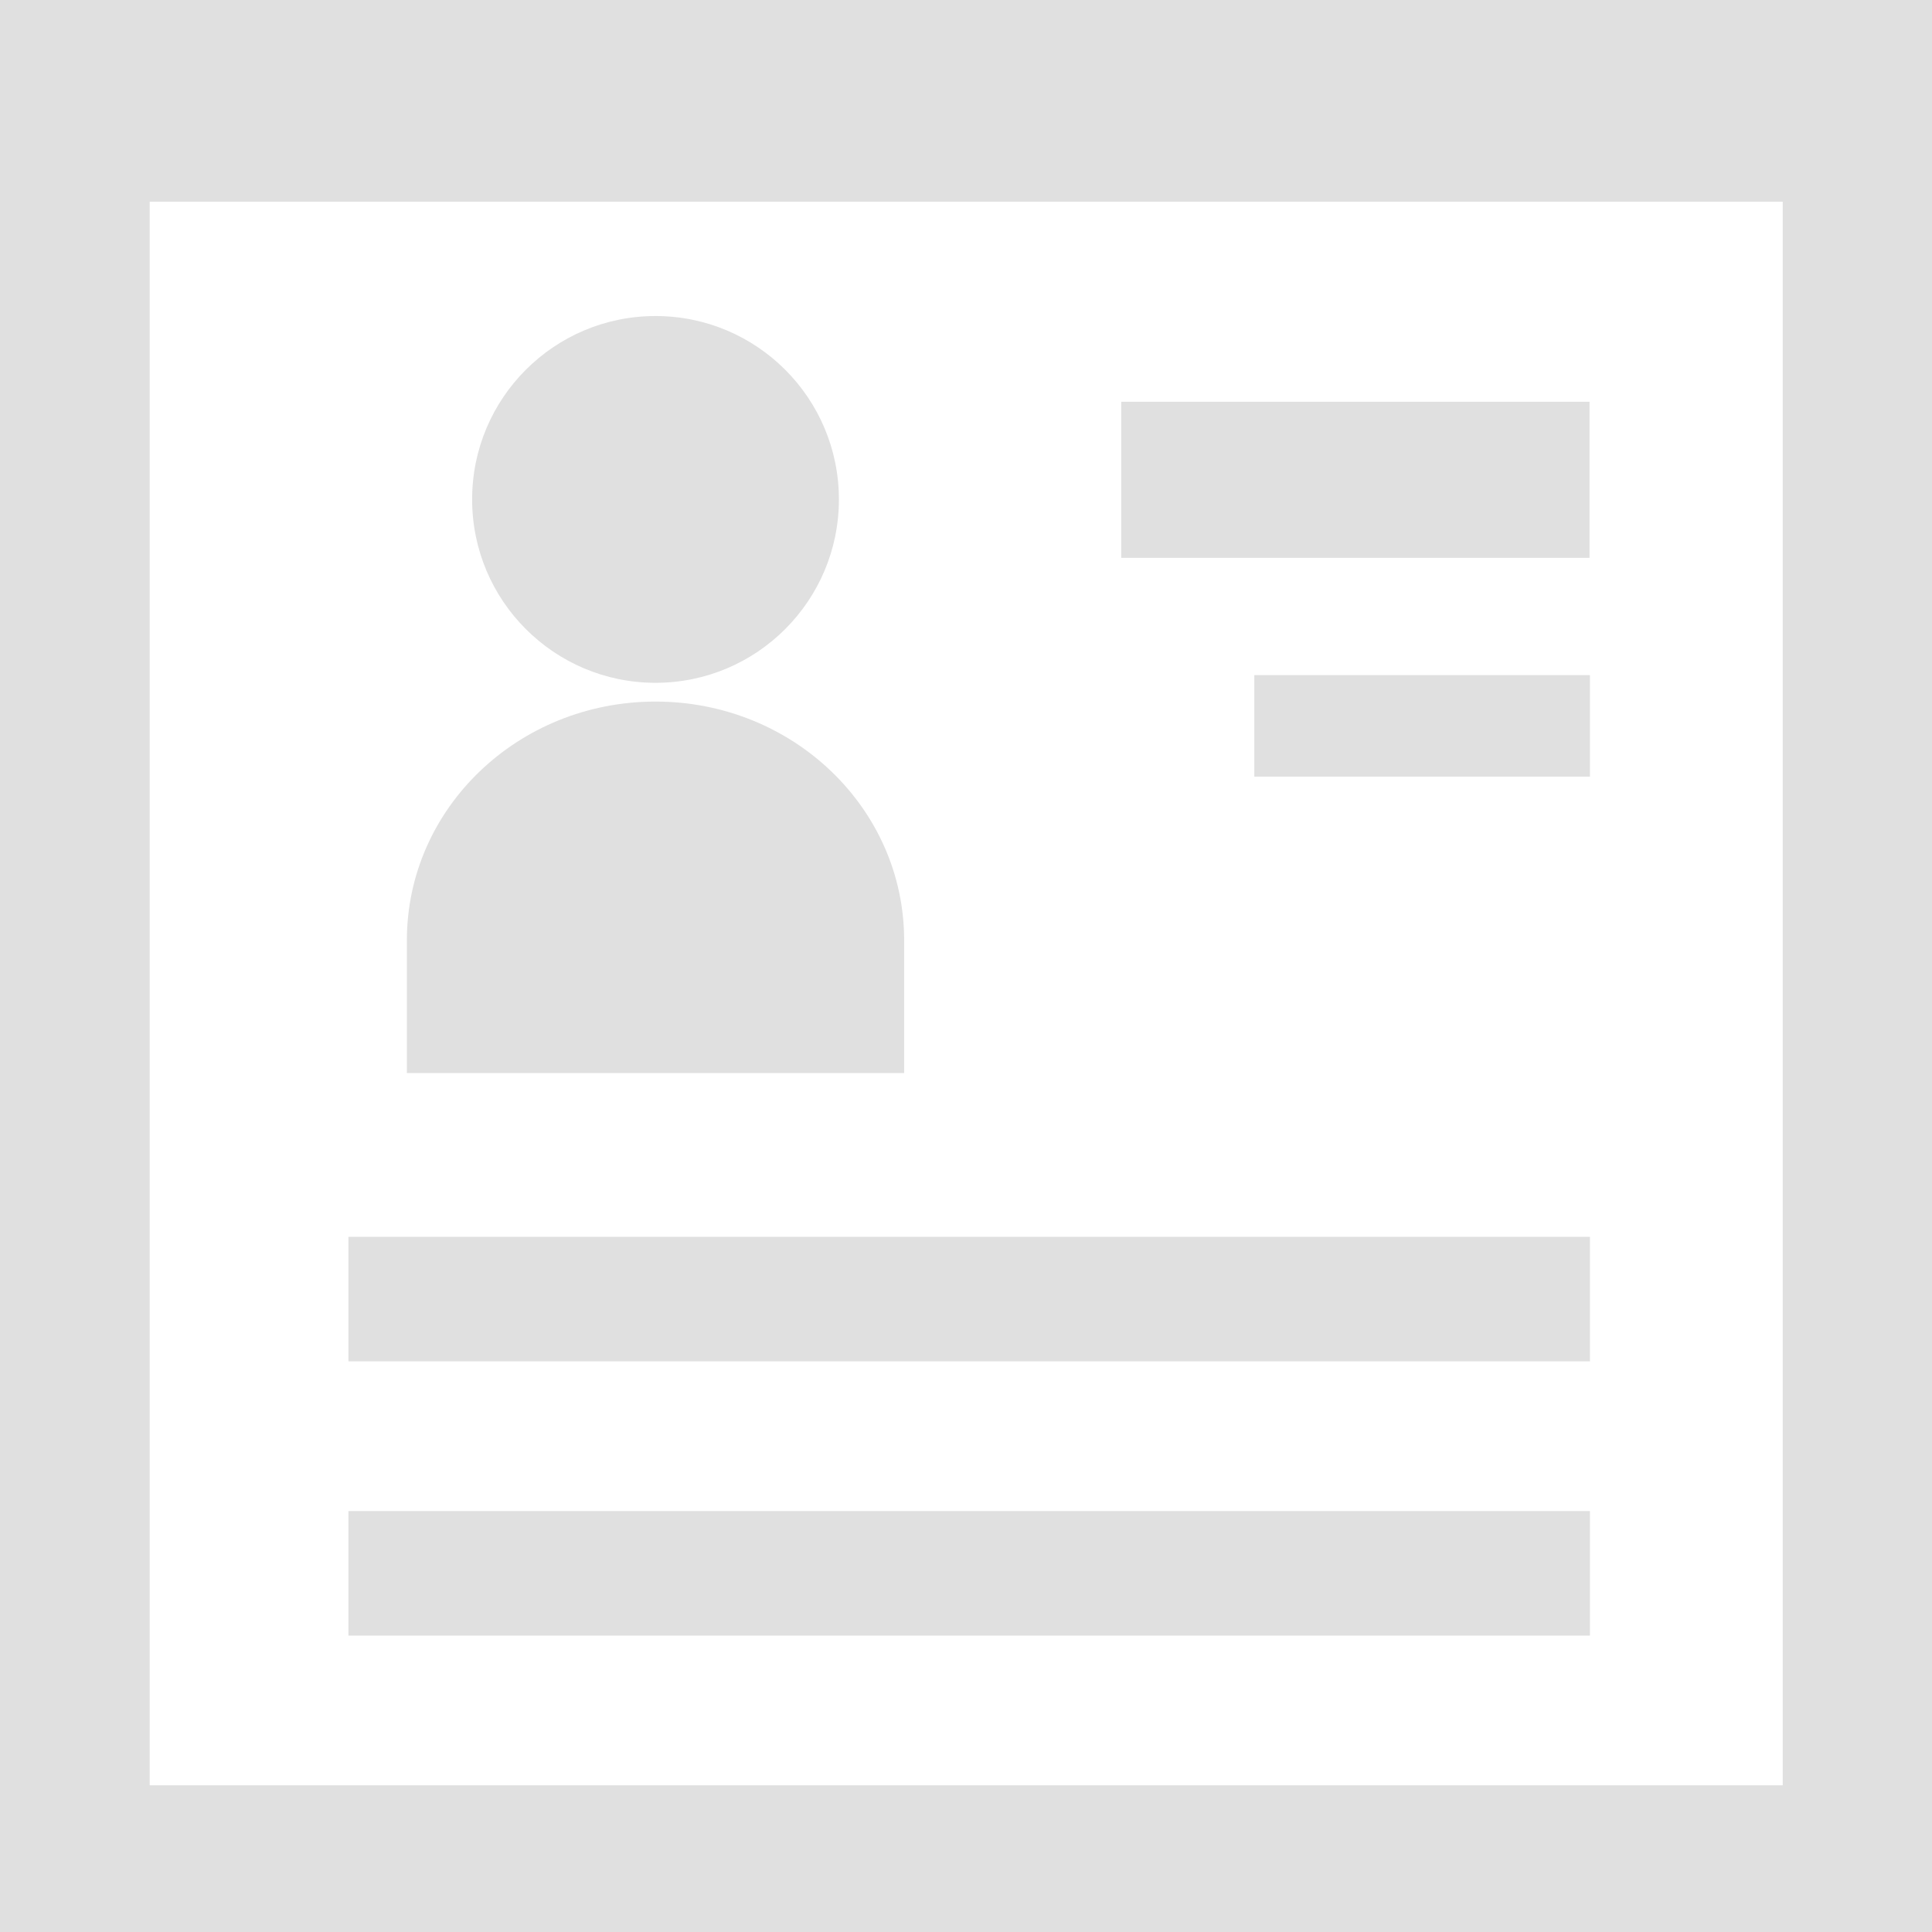
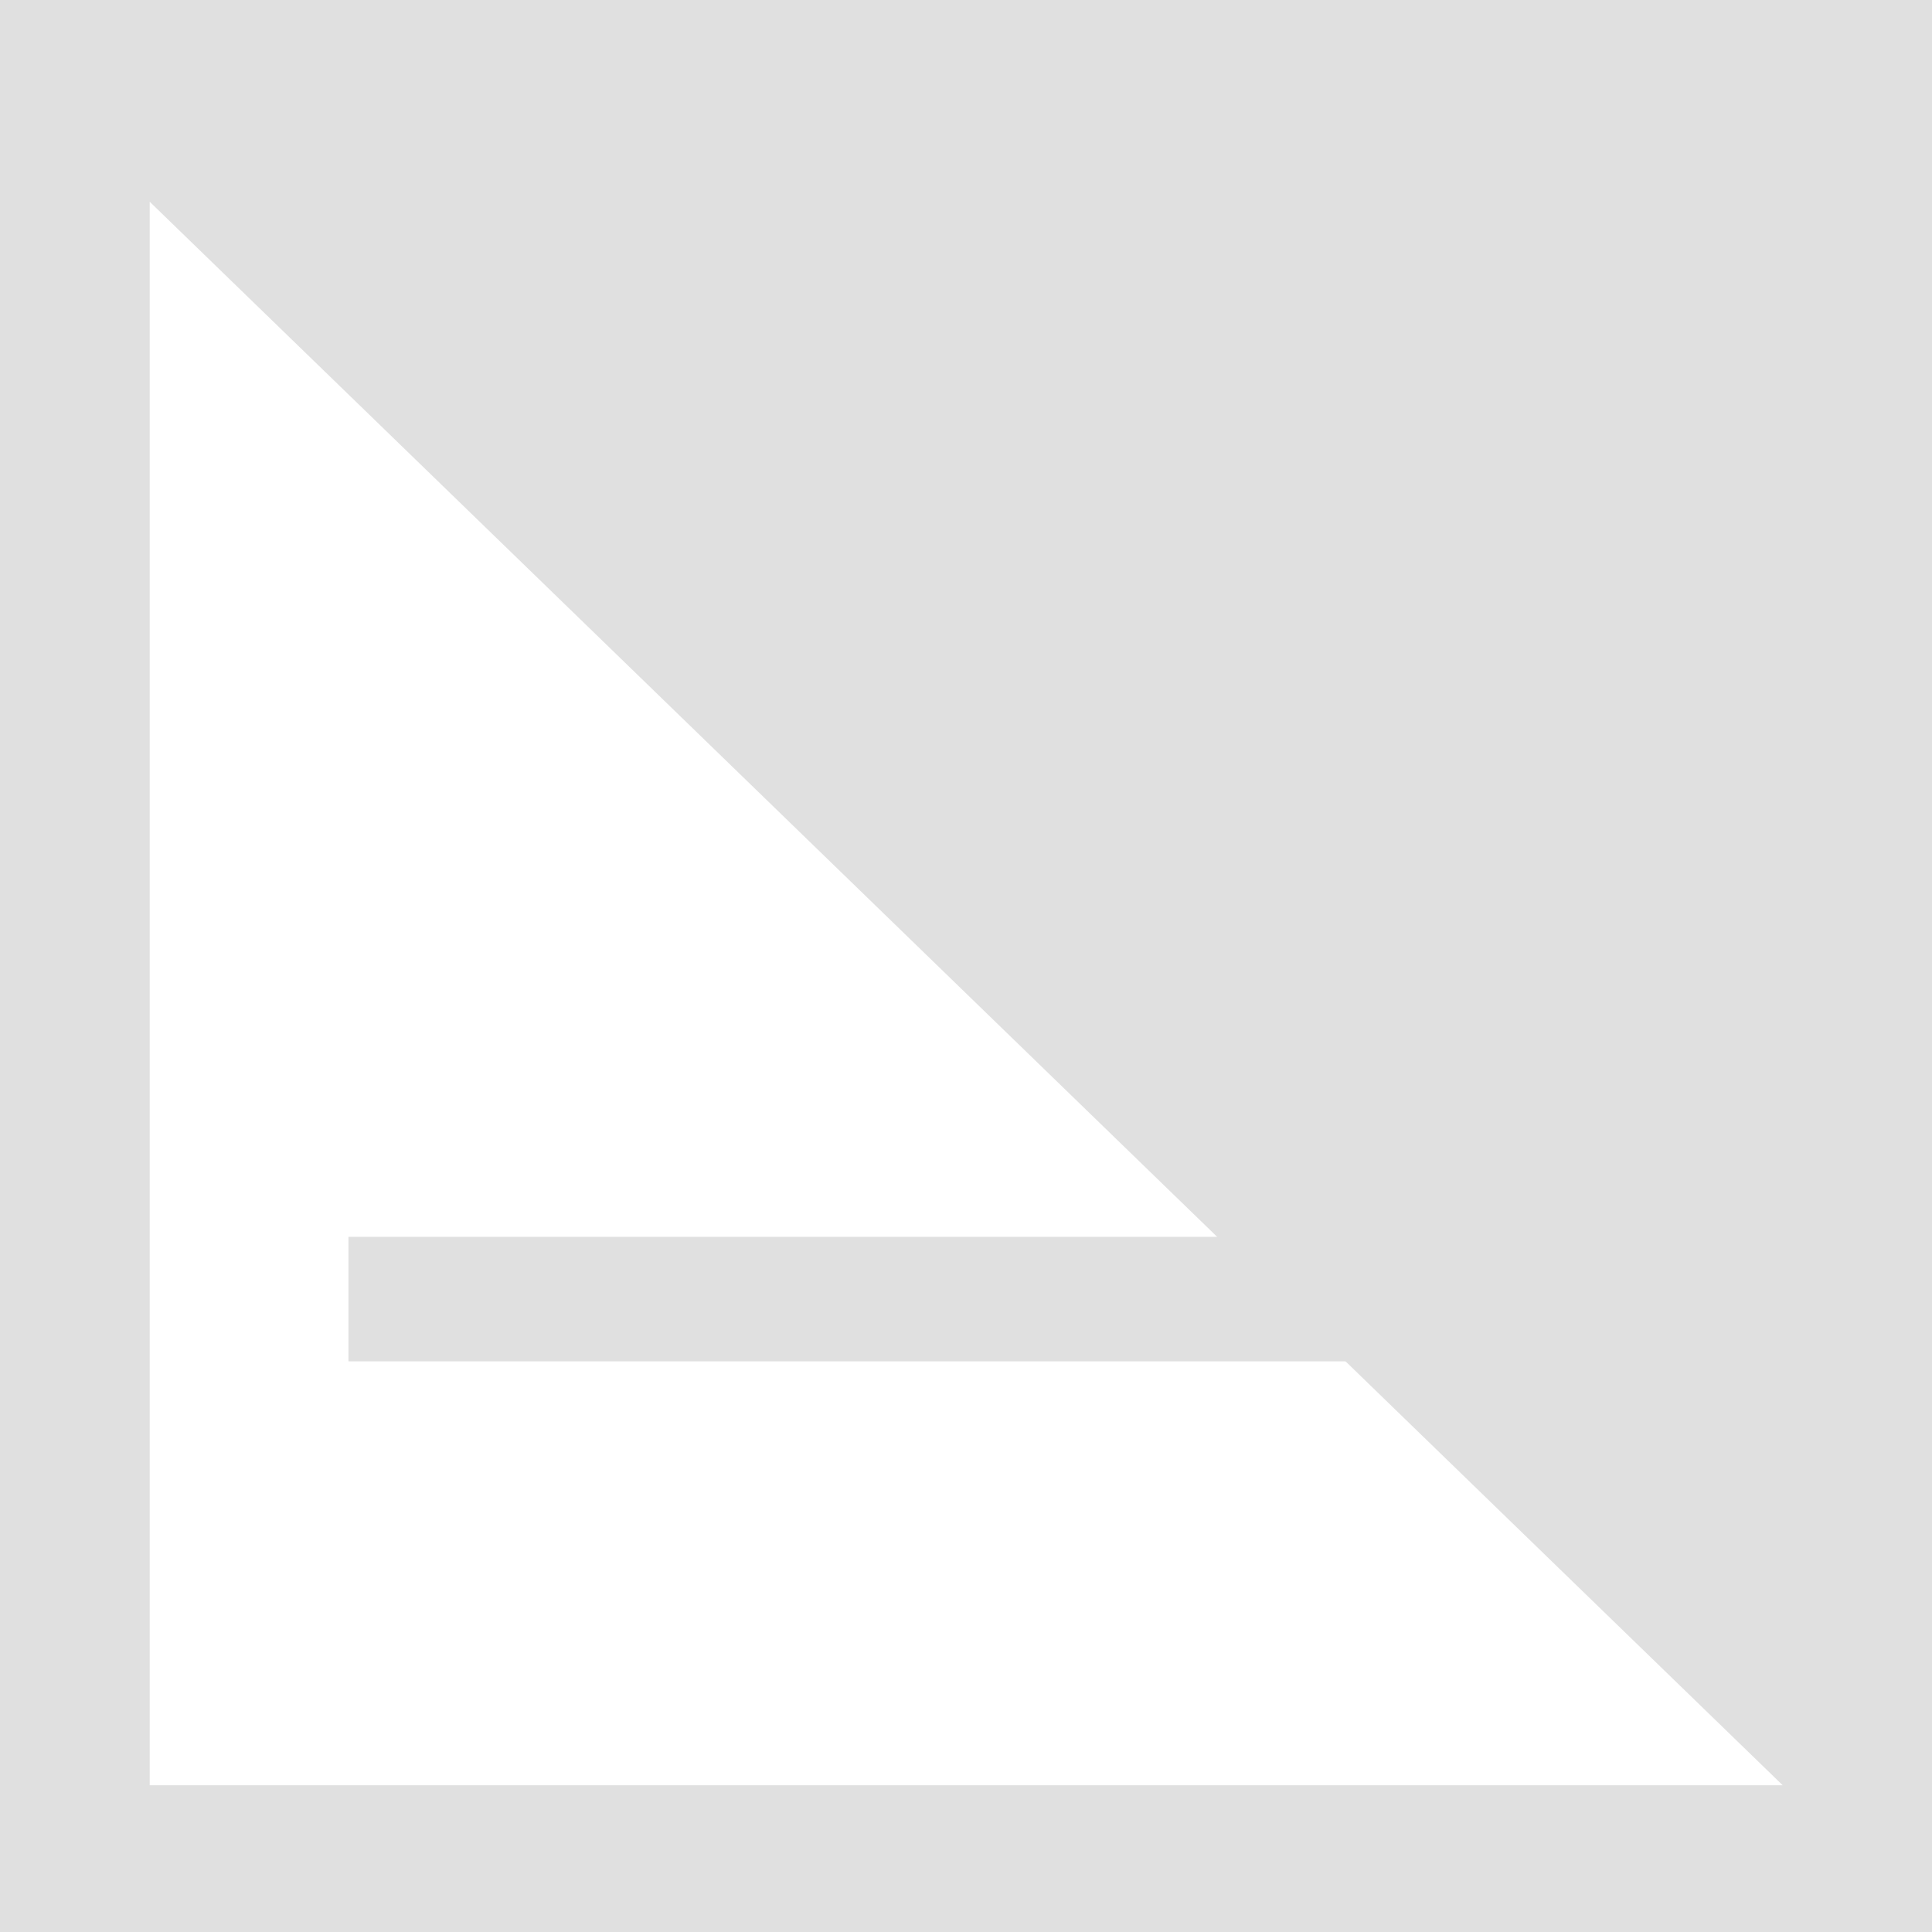
<svg xmlns="http://www.w3.org/2000/svg" version="1.1" id="Capa_1" x="0px" y="0px" viewBox="-71 194.9 453 453" style="enable-background:new -71 194.9 453 453;" xml:space="preserve">
  <style type="text/css">
	.st0{fill:#E0E0E0;}
</style>
  <g>
    <g>
      <g>
-         <path class="st0" d="M-71,194.9v453h453v-453H-71z M347,613.5H-35.9V242.2H347L347,613.5L347,613.5z" />
-         <path class="st0" d="M141,415.4c0-31-26.1-56-58.3-56s-58.3,25-58.3,56v31.1H141V415.4z" />
-         <circle class="st0" cx="82.7" cy="312" r="43" />
-         <rect x="191.9" y="289.1" class="st0" width="109.8" height="36.6" />
-         <rect x="223.1" y="353.2" class="st0" width="78.7" height="23.8" />
+         <path class="st0" d="M-71,194.9v453h453v-453H-71z M347,613.5H-35.9V242.2L347,613.5L347,613.5z" />
        <rect x="10.7" y="484.9" class="st0" width="291.1" height="29.2" />
-         <rect x="10.7" y="549.2" class="st0" width="291.1" height="29.2" />
      </g>
    </g>
  </g>
</svg>